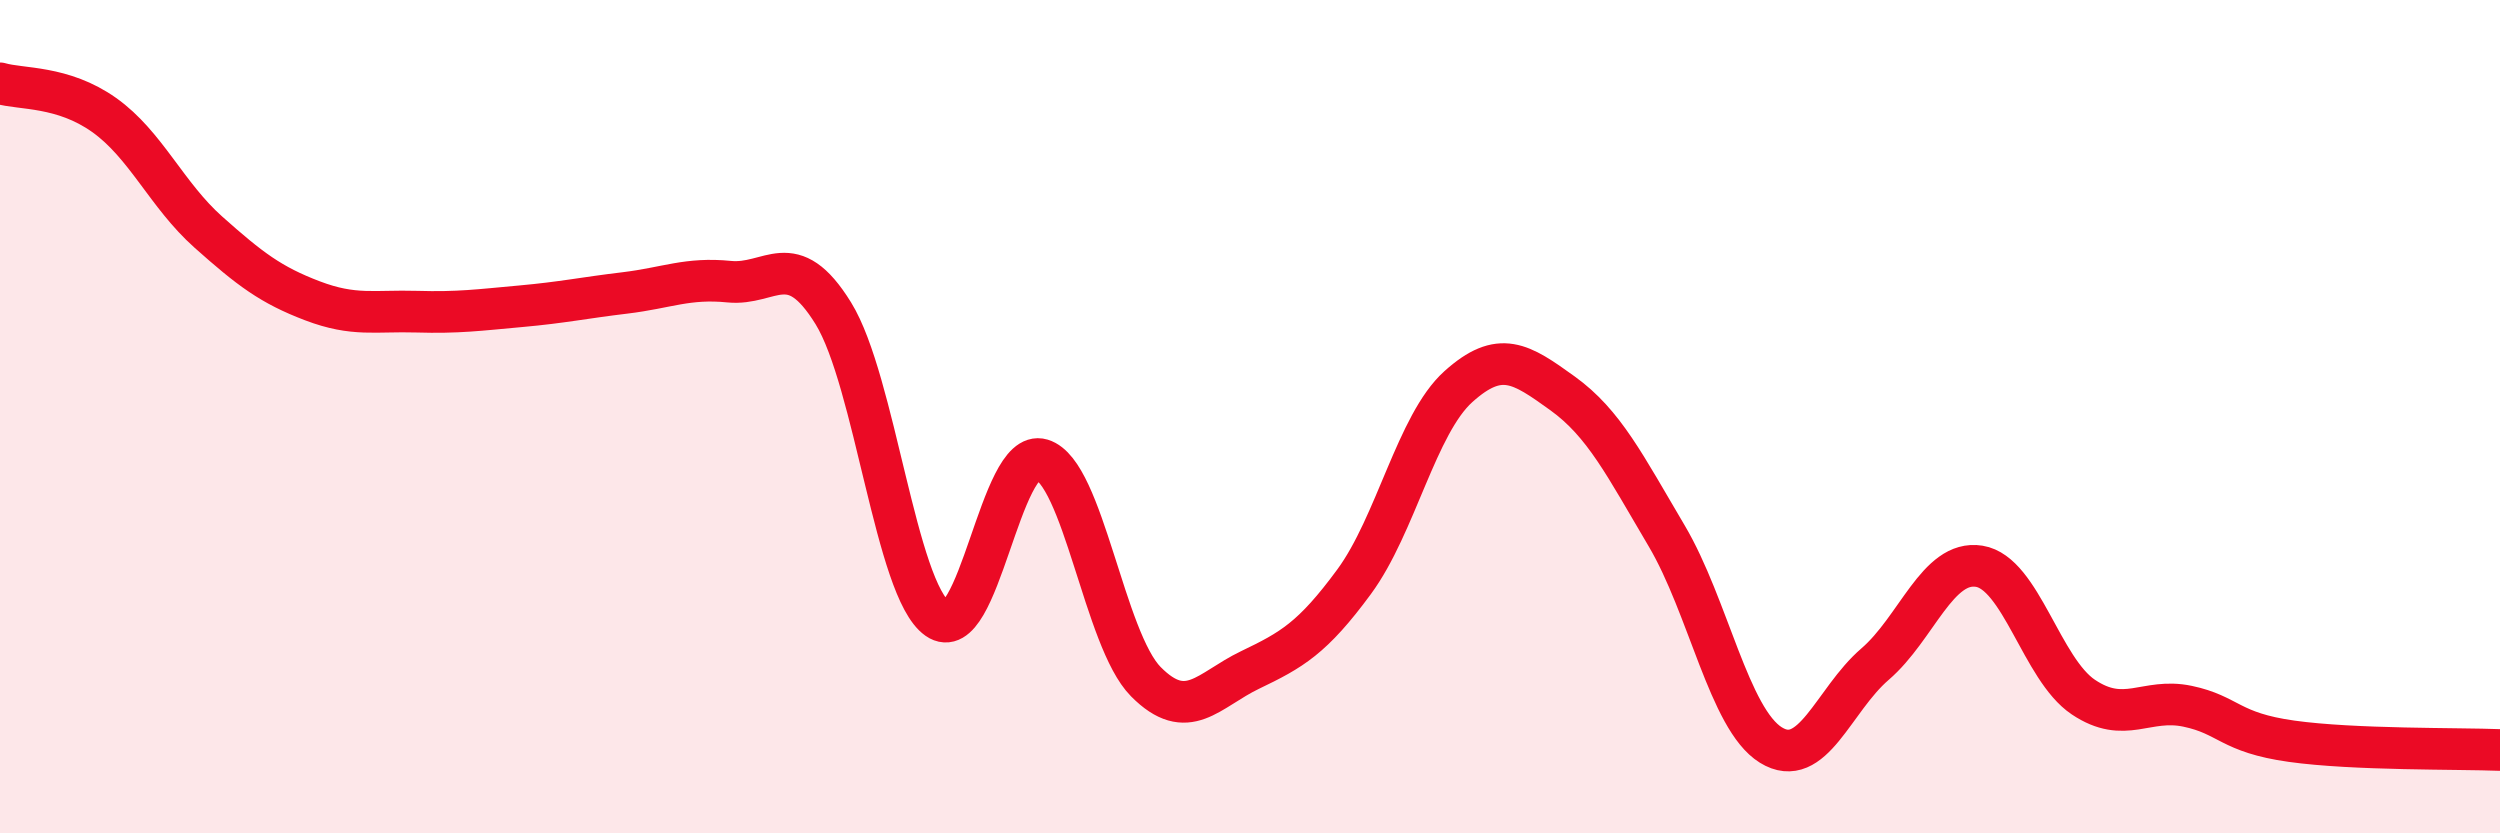
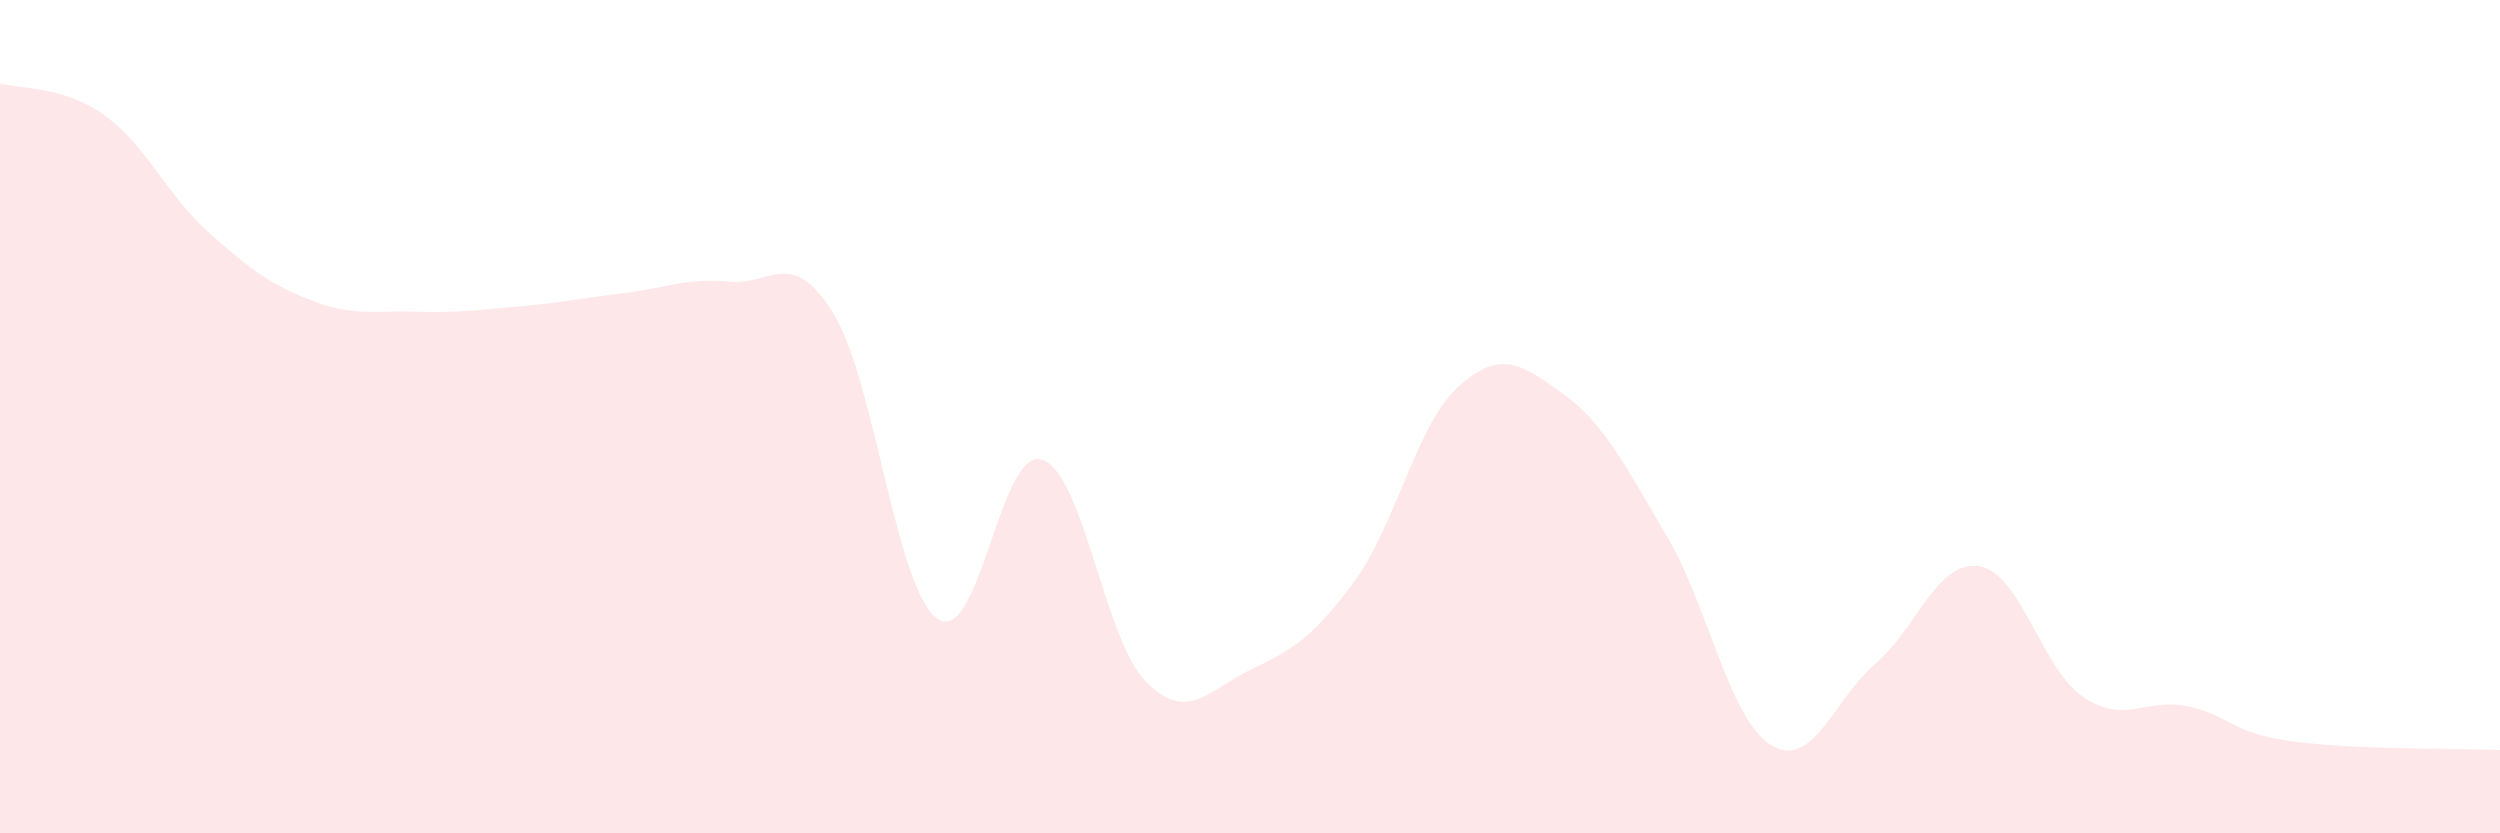
<svg xmlns="http://www.w3.org/2000/svg" width="60" height="20" viewBox="0 0 60 20">
  <path d="M 0,2 C 0.5,2.15 1.5,2.05 2.5,2.76 C 3.5,3.47 4,4.68 5,5.57 C 6,6.46 6.5,6.84 7.5,7.22 C 8.5,7.6 9,7.45 10,7.48 C 11,7.51 11.5,7.44 12.5,7.35 C 13.5,7.26 14,7.15 15,7.03 C 16,6.91 16.5,6.66 17.5,6.76 C 18.5,6.86 19,5.9 20,7.52 C 21,9.14 21.5,14.15 22.5,14.85 C 23.5,15.55 24,10.73 25,11.03 C 26,11.33 26.5,15.35 27.5,16.36 C 28.5,17.37 29,16.56 30,16.08 C 31,15.6 31.5,15.32 32.5,13.96 C 33.5,12.6 34,10.18 35,9.28 C 36,8.38 36.5,8.72 37.5,9.44 C 38.5,10.16 39,11.17 40,12.86 C 41,14.55 41.5,17.26 42.5,17.88 C 43.5,18.5 44,16.8 45,15.94 C 46,15.08 46.5,13.43 47.5,13.59 C 48.5,13.75 49,16.06 50,16.73 C 51,17.4 51.5,16.74 52.5,16.95 C 53.5,17.16 53.5,17.58 55,17.79 C 56.5,18 59,17.96 60,18L60 20L0 20Z" fill="#EB0A25" opacity="0.1" stroke-linecap="round" stroke-linejoin="round" />
-   <path d="M 0,2 C 0.5,2.15 1.5,2.05 2.5,2.76 C 3.5,3.47 4,4.68 5,5.57 C 6,6.46 6.5,6.84 7.5,7.22 C 8.5,7.6 9,7.45 10,7.48 C 11,7.51 11.5,7.44 12.5,7.35 C 13.5,7.26 14,7.15 15,7.03 C 16,6.91 16.5,6.66 17.5,6.76 C 18.5,6.86 19,5.9 20,7.52 C 21,9.14 21.5,14.15 22.5,14.85 C 23.5,15.55 24,10.73 25,11.03 C 26,11.33 26.5,15.35 27.5,16.36 C 28.5,17.37 29,16.56 30,16.08 C 31,15.6 31.5,15.32 32.5,13.96 C 33.5,12.6 34,10.18 35,9.28 C 36,8.38 36.5,8.72 37.5,9.44 C 38.5,10.16 39,11.17 40,12.86 C 41,14.55 41.5,17.26 42.5,17.88 C 43.5,18.5 44,16.8 45,15.94 C 46,15.08 46.5,13.43 47.5,13.59 C 48.5,13.75 49,16.06 50,16.73 C 51,17.4 51.5,16.74 52.5,16.95 C 53.5,17.16 53.5,17.58 55,17.79 C 56.5,18 59,17.96 60,18" stroke="#EB0A25" stroke-width="1" fill="none" stroke-linecap="round" stroke-linejoin="round" />
</svg>